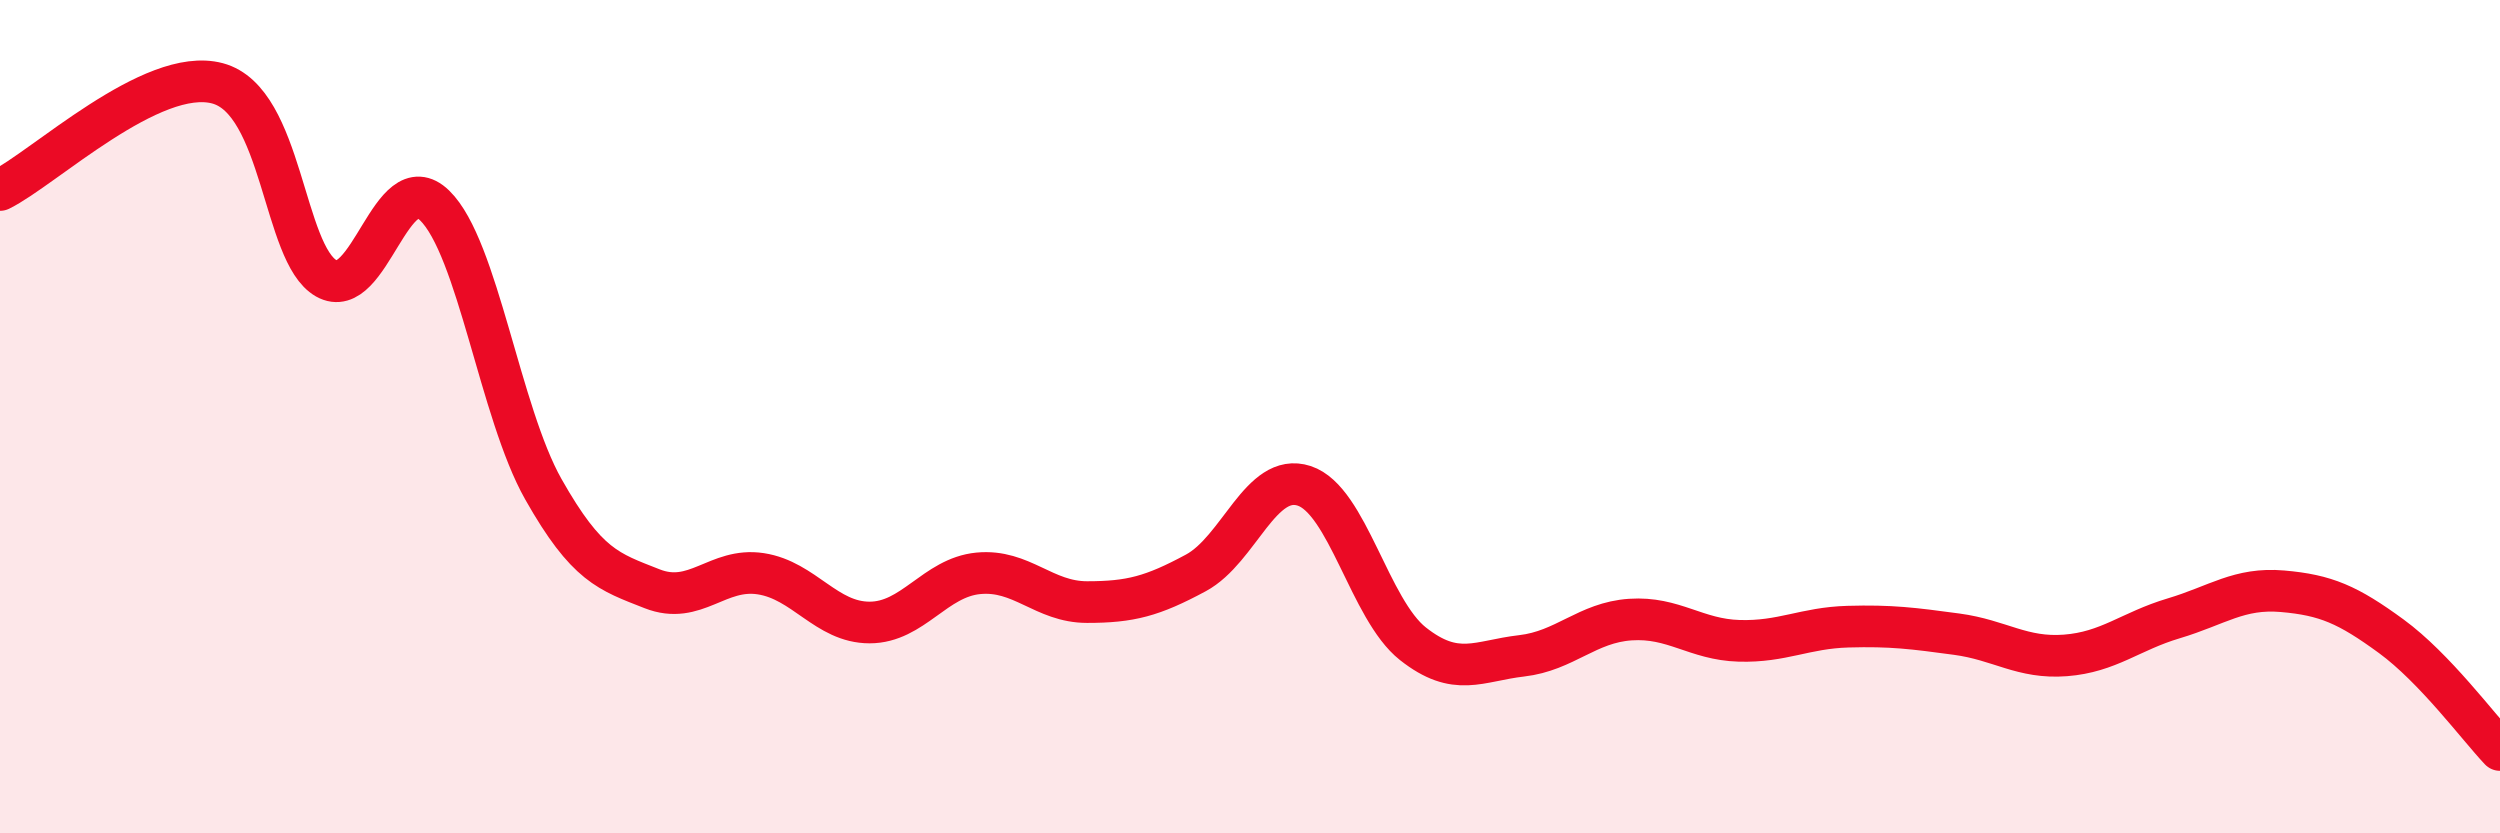
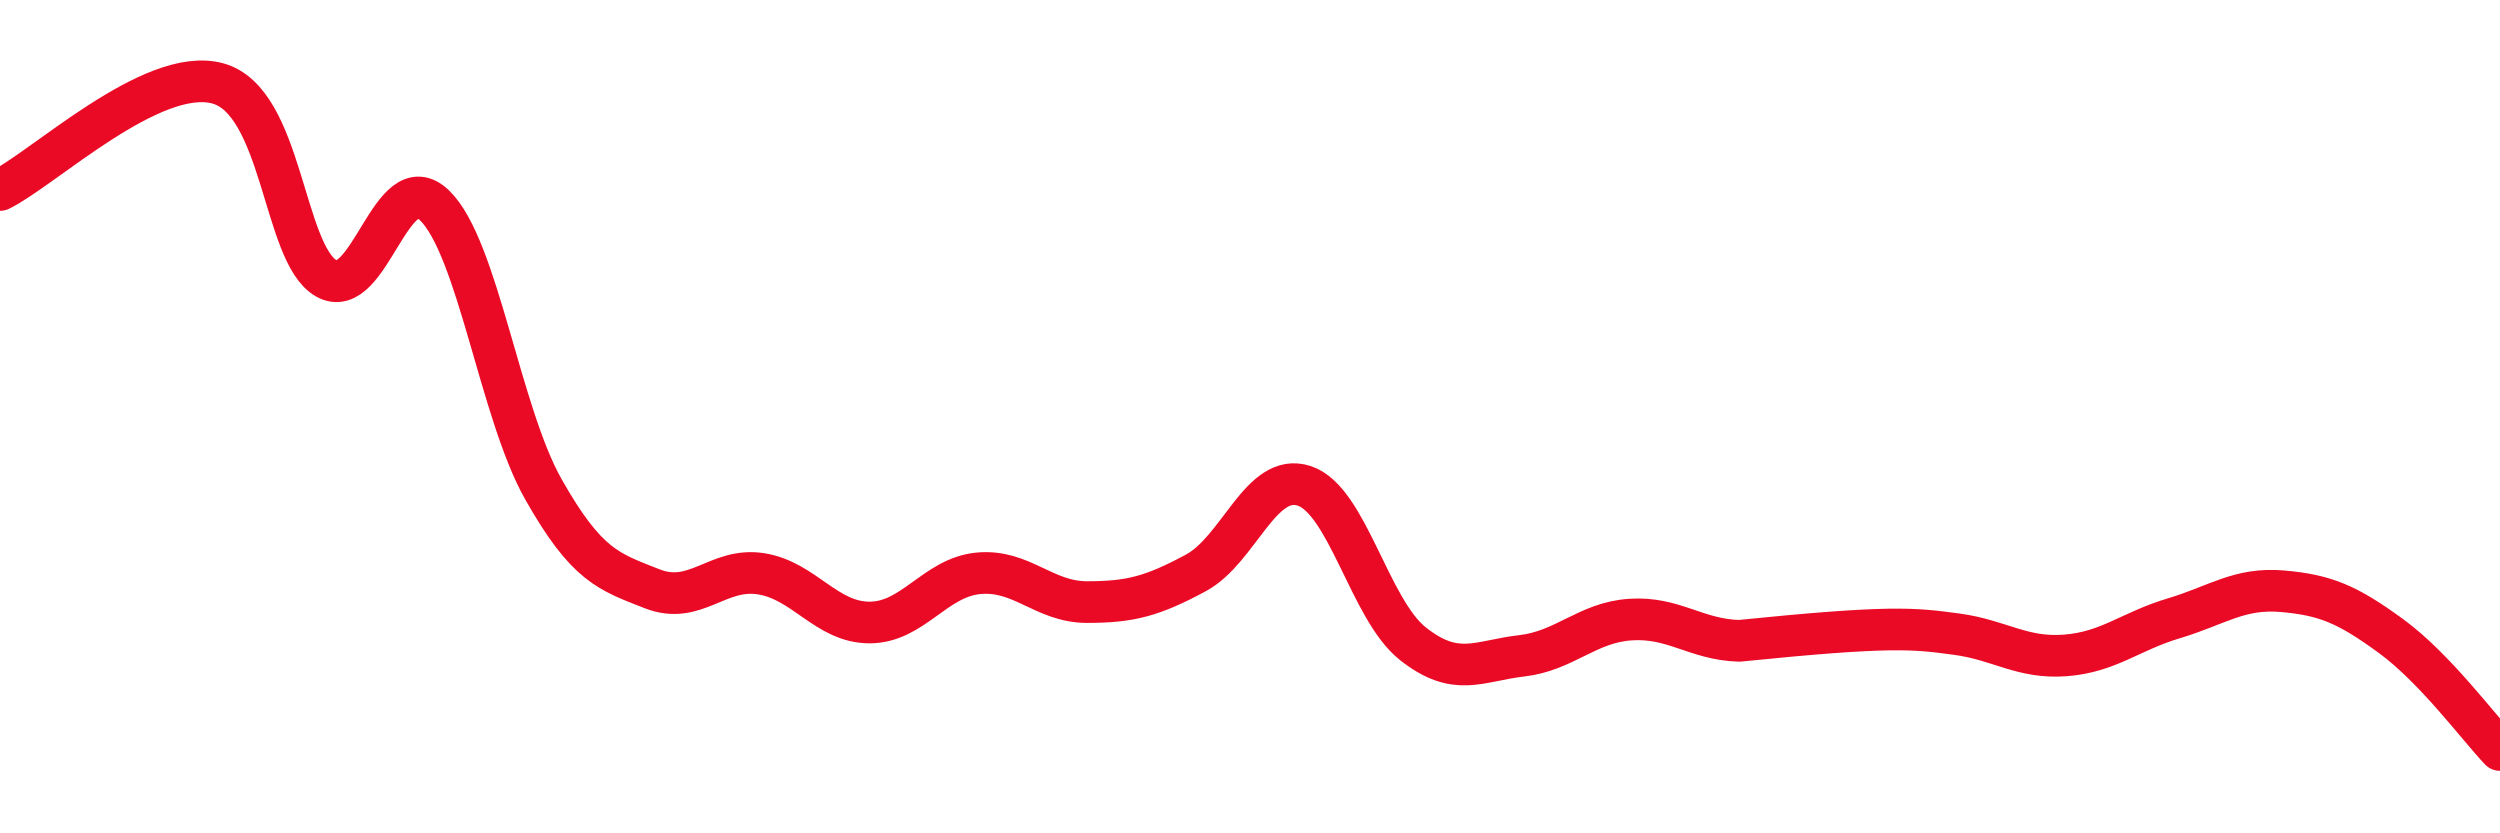
<svg xmlns="http://www.w3.org/2000/svg" width="60" height="20" viewBox="0 0 60 20">
-   <path d="M 0,4.56 C 1.04,4.05 3.65,1.58 5.22,2 C 6.79,2.42 6.79,6.09 7.83,6.68 C 8.87,7.27 9.39,3.92 10.43,4.93 C 11.47,5.94 12,9.9 13.04,11.74 C 14.08,13.58 14.61,13.72 15.65,14.13 C 16.69,14.54 17.22,13.61 18.26,13.77 C 19.3,13.93 19.83,14.94 20.87,14.94 C 21.91,14.94 22.44,13.86 23.48,13.76 C 24.52,13.66 25.05,14.45 26.09,14.45 C 27.13,14.45 27.66,14.31 28.7,13.75 C 29.74,13.19 30.26,11.32 31.3,11.66 C 32.34,12 32.87,14.63 33.91,15.45 C 34.95,16.27 35.48,15.86 36.52,15.74 C 37.56,15.62 38.09,14.94 39.13,14.87 C 40.17,14.8 40.7,15.35 41.74,15.38 C 42.78,15.41 43.31,15.07 44.35,15.04 C 45.39,15.01 45.92,15.08 46.96,15.22 C 48,15.36 48.53,15.81 49.57,15.73 C 50.61,15.65 51.13,15.15 52.17,14.84 C 53.21,14.53 53.74,14.1 54.78,14.19 C 55.82,14.28 56.35,14.51 57.39,15.27 C 58.43,16.03 59.48,17.45 60,18L60 20L0 20Z" fill="#EB0A25" opacity="0.1" stroke-linecap="round" stroke-linejoin="round" />
-   <path d="M 0,4.56 C 1.04,4.05 3.65,1.58 5.22,2 C 6.79,2.42 6.79,6.09 7.83,6.68 C 8.87,7.27 9.39,3.92 10.43,4.93 C 11.47,5.94 12,9.9 13.04,11.74 C 14.08,13.58 14.61,13.72 15.65,14.13 C 16.69,14.54 17.22,13.61 18.26,13.77 C 19.3,13.93 19.83,14.94 20.87,14.94 C 21.91,14.94 22.44,13.86 23.48,13.76 C 24.52,13.66 25.05,14.45 26.09,14.45 C 27.13,14.45 27.66,14.31 28.7,13.75 C 29.74,13.19 30.26,11.32 31.3,11.66 C 32.34,12 32.87,14.63 33.91,15.45 C 34.95,16.27 35.48,15.86 36.52,15.74 C 37.56,15.62 38.09,14.94 39.13,14.87 C 40.17,14.8 40.7,15.35 41.74,15.38 C 42.78,15.41 43.31,15.07 44.35,15.04 C 45.39,15.01 45.92,15.08 46.96,15.22 C 48,15.36 48.53,15.81 49.57,15.73 C 50.61,15.65 51.13,15.15 52.17,14.84 C 53.21,14.53 53.74,14.1 54.78,14.19 C 55.82,14.28 56.35,14.51 57.39,15.27 C 58.43,16.03 59.48,17.45 60,18" stroke="#EB0A25" stroke-width="1" fill="none" stroke-linecap="round" stroke-linejoin="round" />
+   <path d="M 0,4.56 C 1.04,4.05 3.65,1.58 5.22,2 C 6.79,2.42 6.79,6.09 7.83,6.68 C 8.87,7.27 9.39,3.92 10.43,4.93 C 11.47,5.94 12,9.9 13.04,11.74 C 14.08,13.58 14.61,13.72 15.65,14.13 C 16.69,14.54 17.22,13.61 18.26,13.77 C 19.3,13.93 19.83,14.94 20.87,14.94 C 21.91,14.94 22.44,13.86 23.48,13.76 C 24.52,13.66 25.05,14.45 26.09,14.45 C 27.13,14.45 27.66,14.31 28.7,13.75 C 29.74,13.19 30.26,11.32 31.3,11.66 C 32.34,12 32.87,14.63 33.91,15.45 C 34.95,16.27 35.48,15.86 36.52,15.74 C 37.56,15.62 38.09,14.94 39.13,14.87 C 40.17,14.8 40.7,15.35 41.74,15.38 C 45.39,15.01 45.92,15.08 46.96,15.22 C 48,15.36 48.53,15.81 49.57,15.73 C 50.61,15.65 51.13,15.15 52.17,14.84 C 53.21,14.53 53.74,14.1 54.78,14.19 C 55.82,14.28 56.35,14.51 57.39,15.27 C 58.43,16.03 59.48,17.45 60,18" stroke="#EB0A25" stroke-width="1" fill="none" stroke-linecap="round" stroke-linejoin="round" />
</svg>